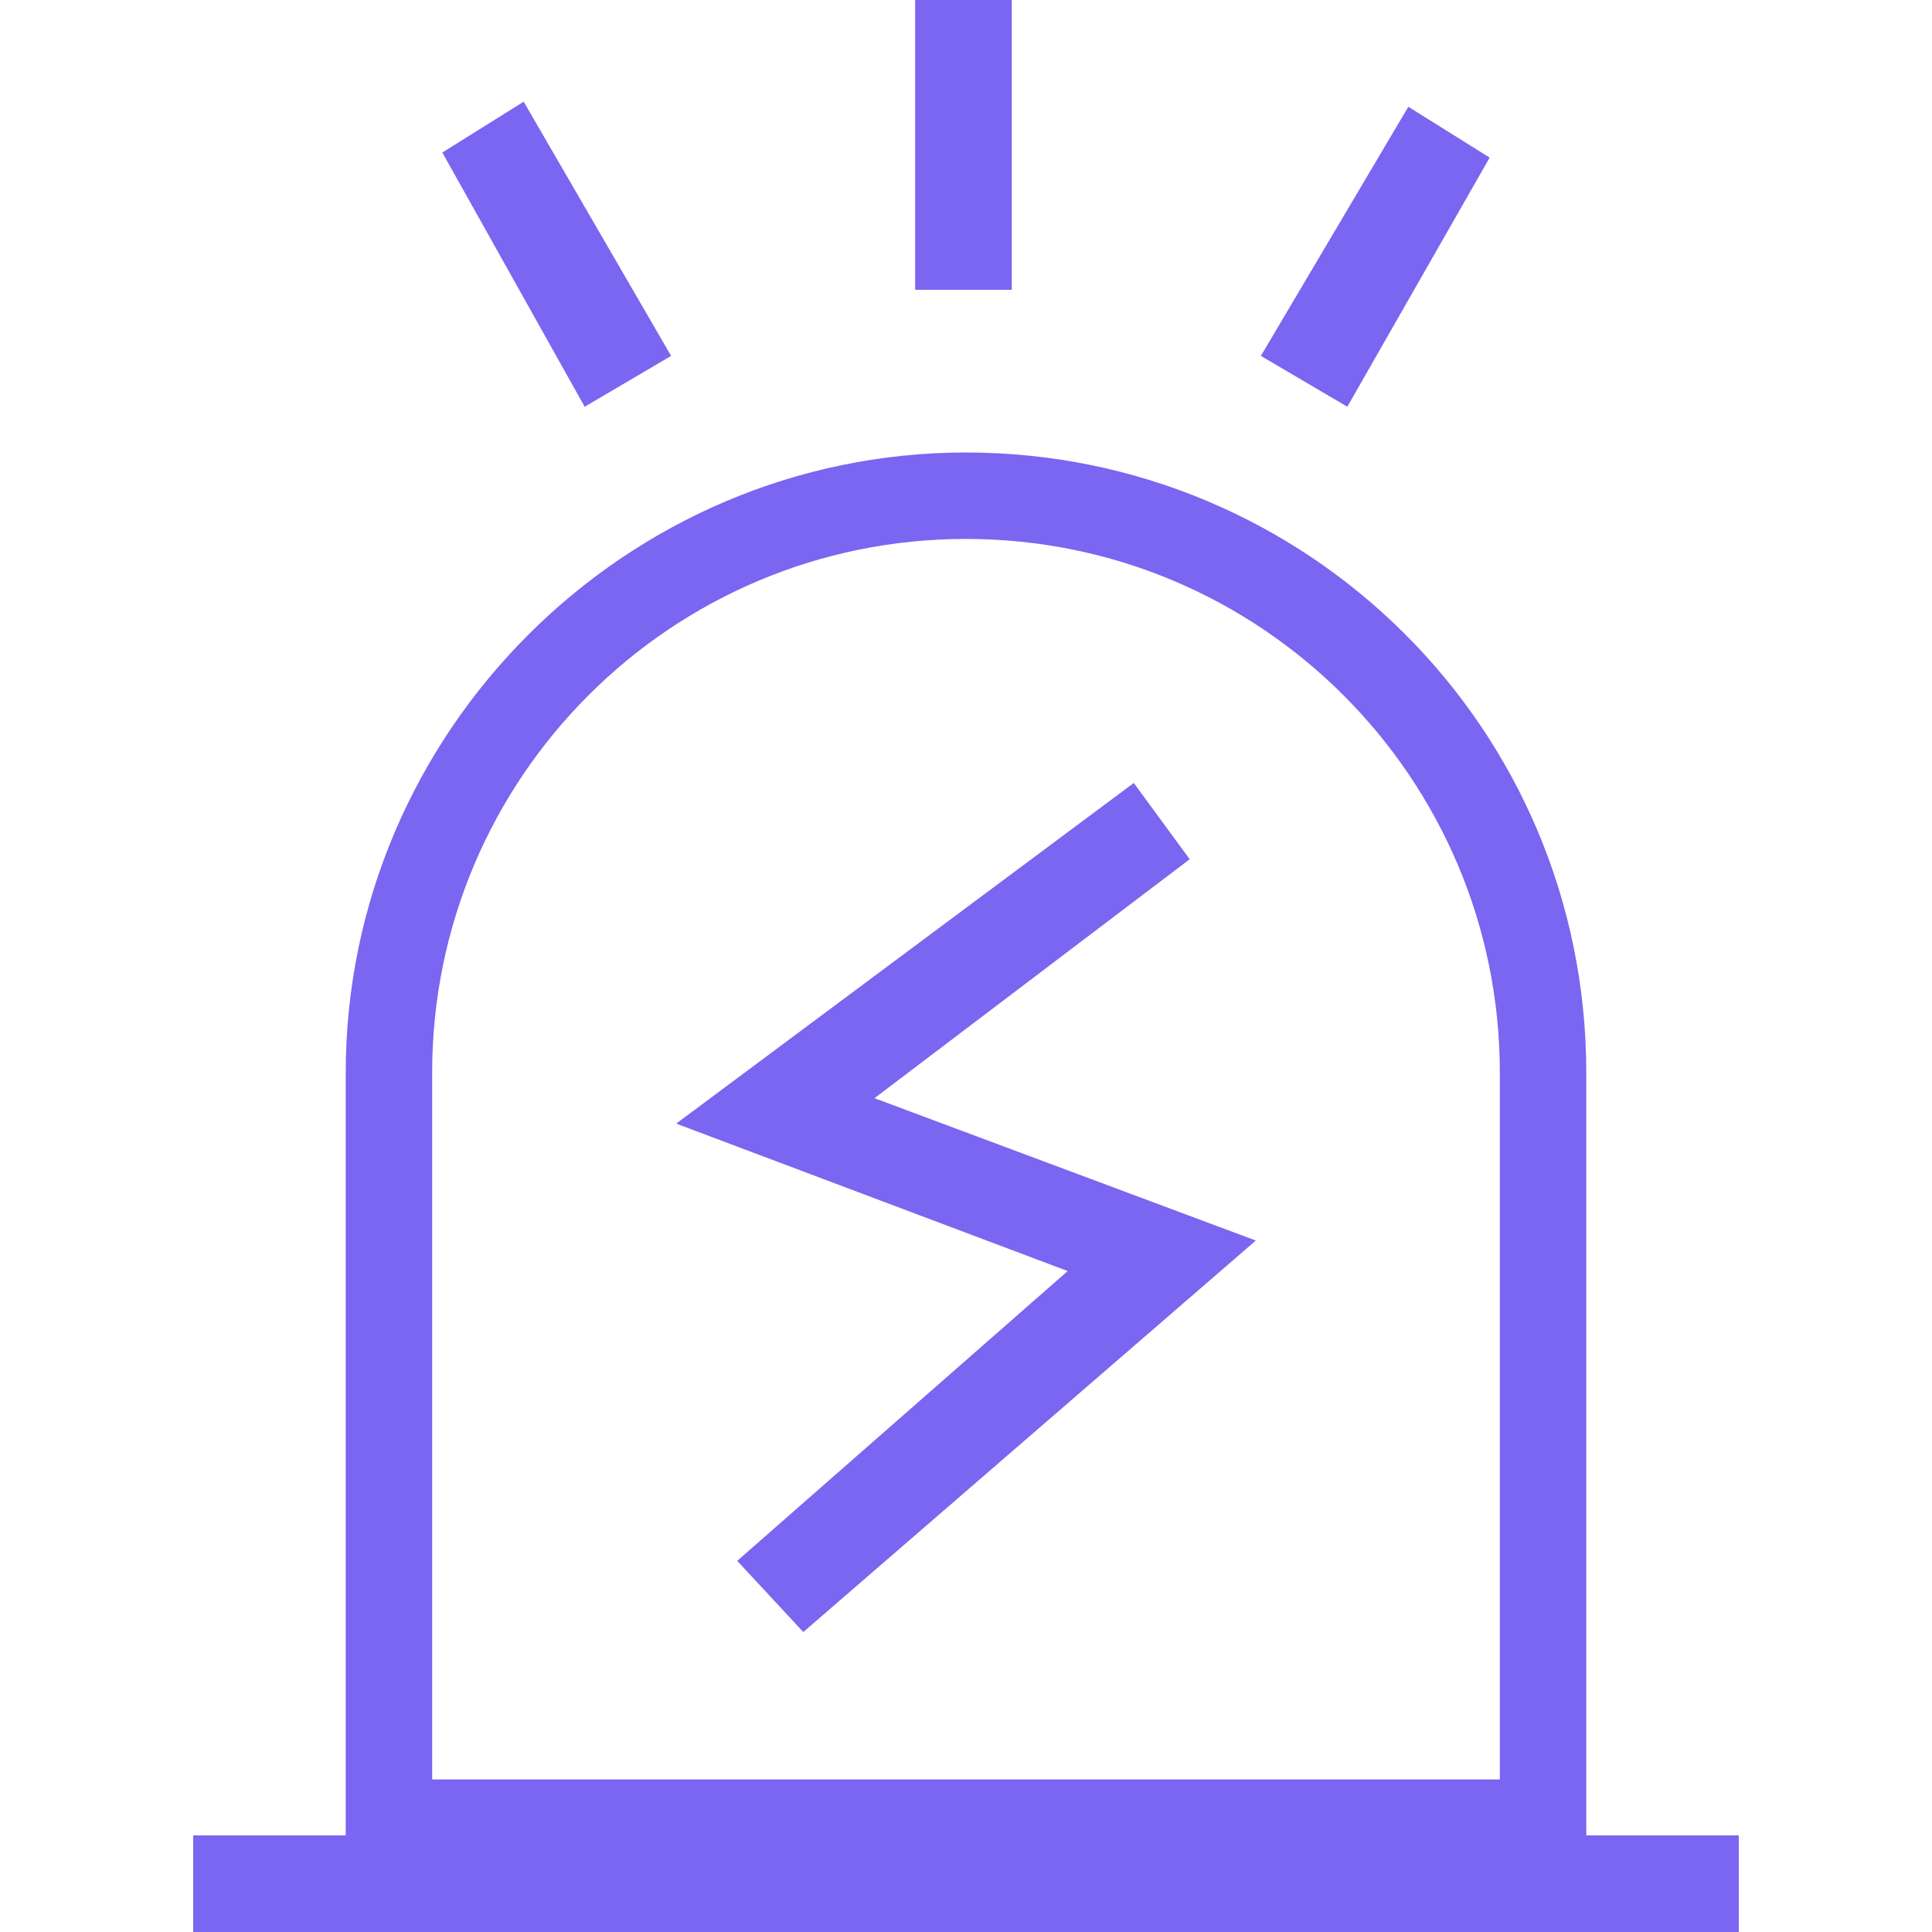
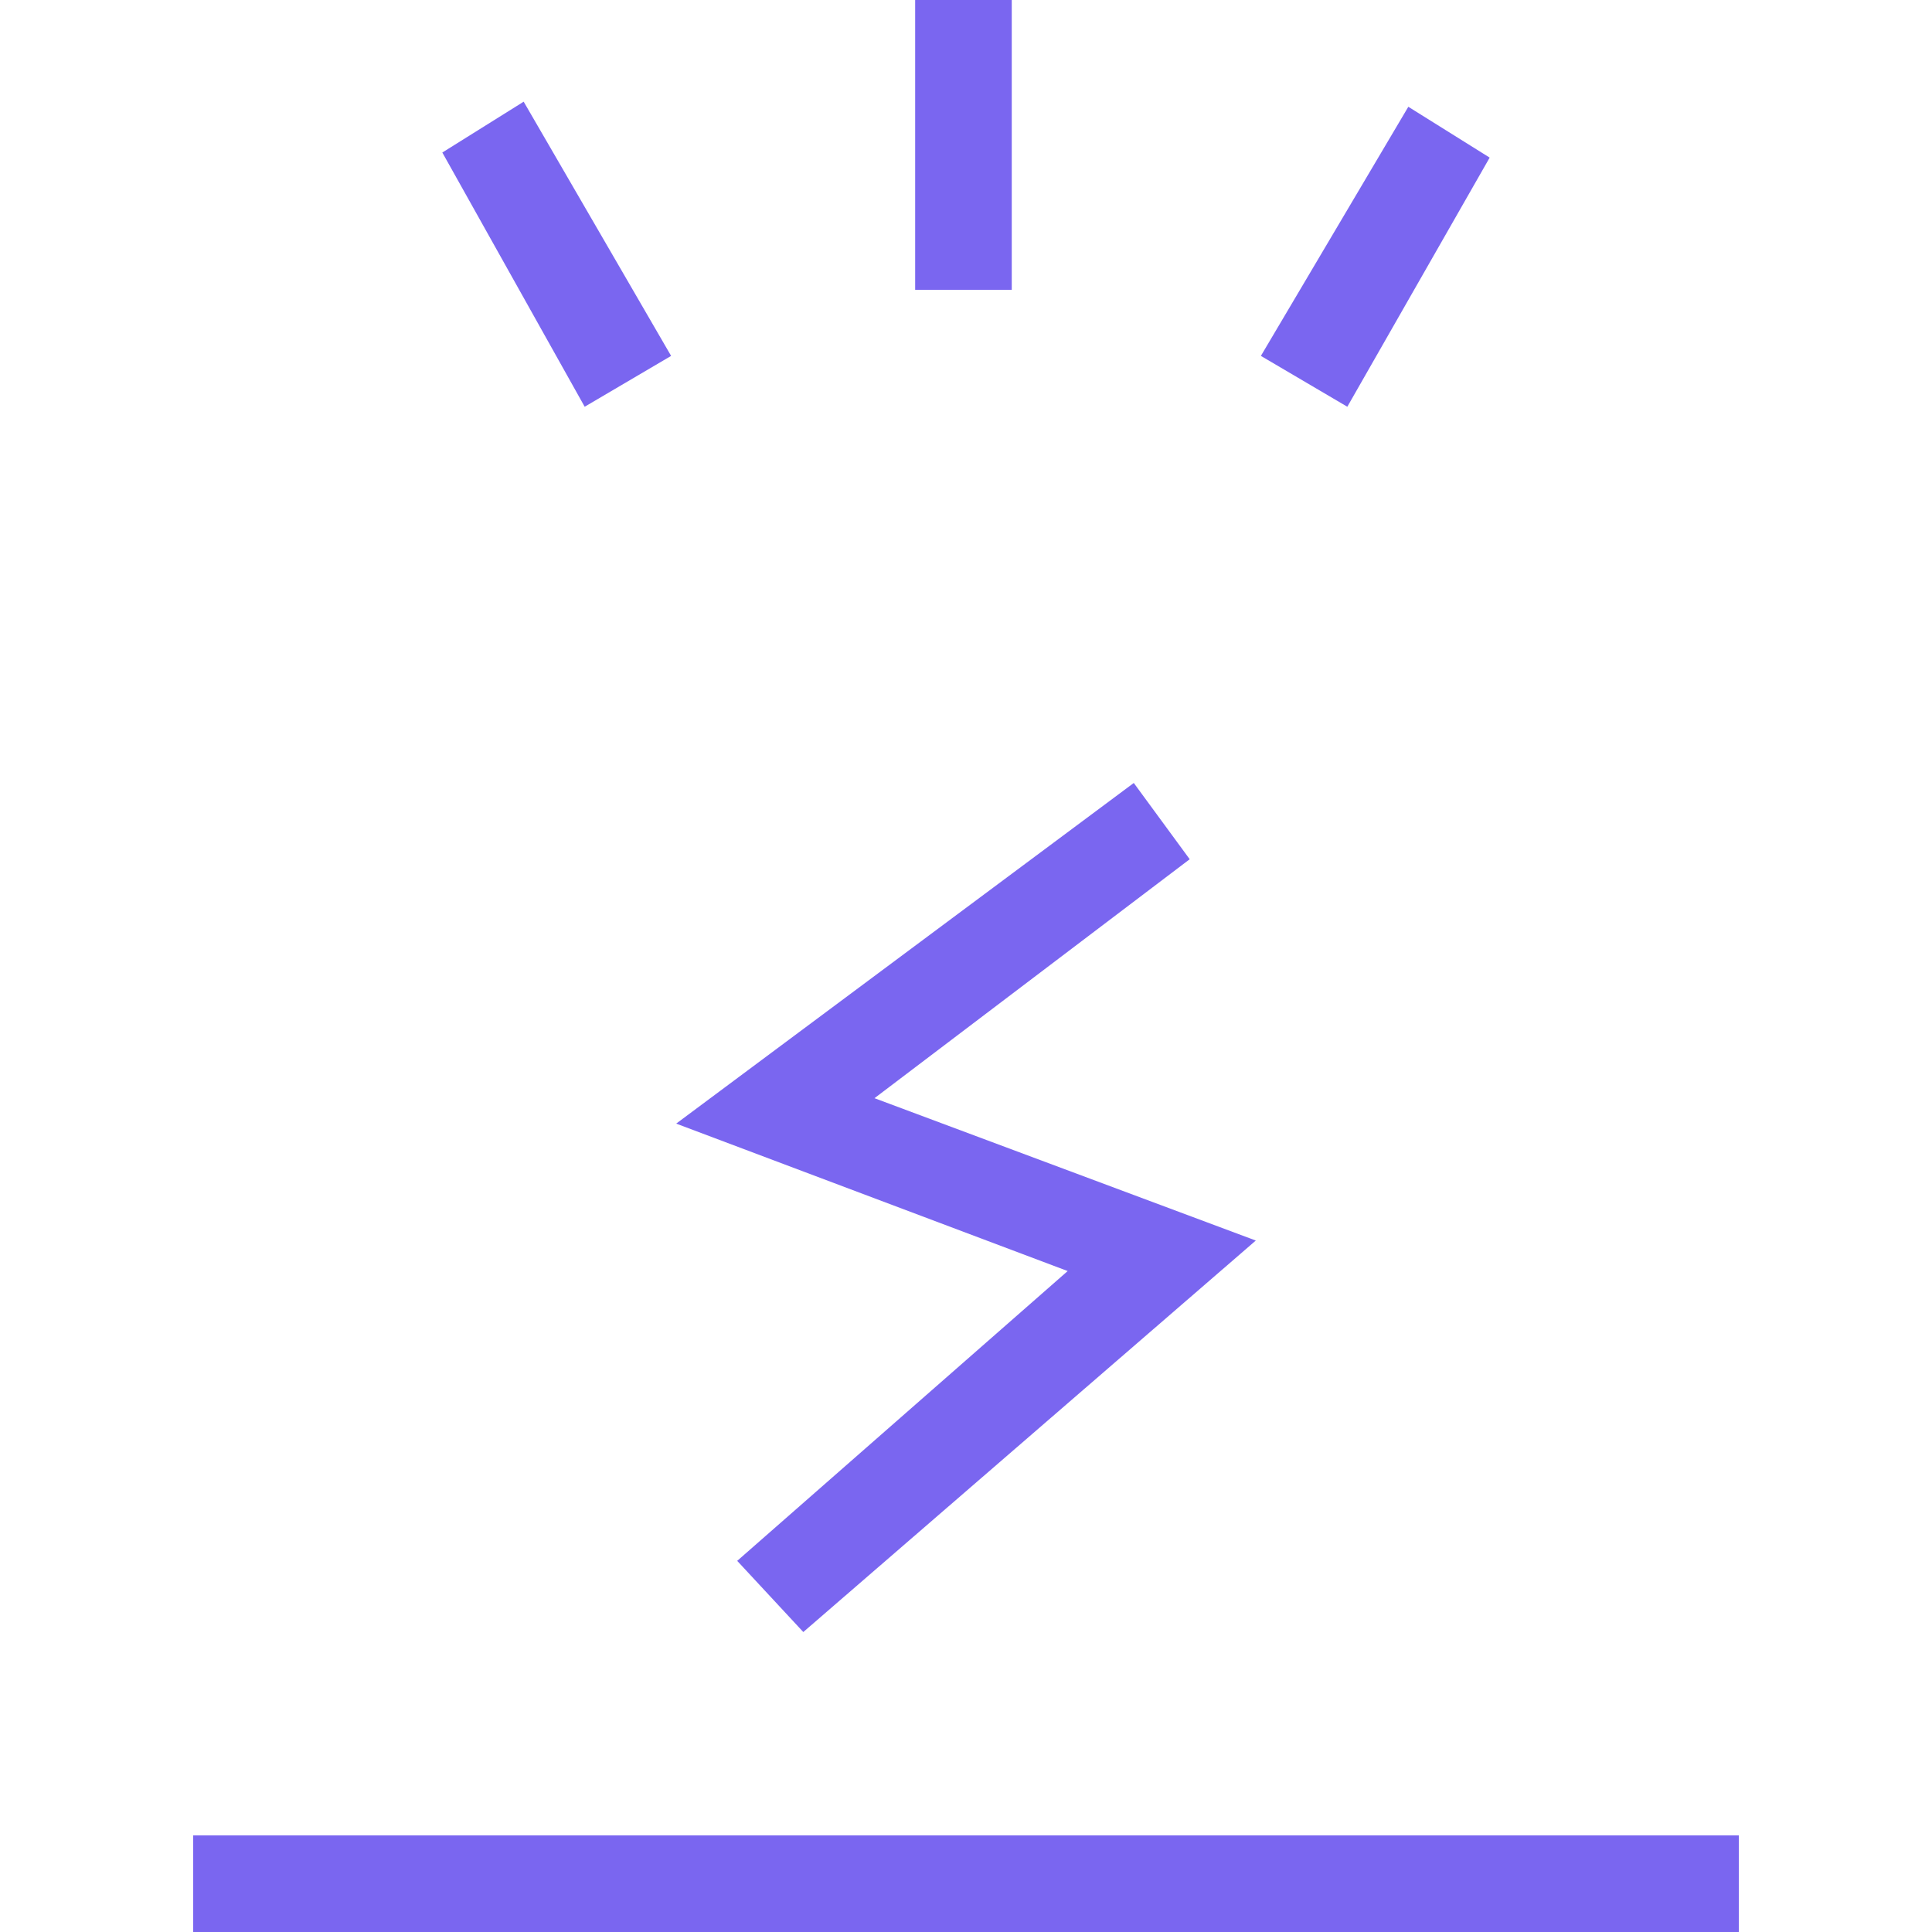
<svg xmlns="http://www.w3.org/2000/svg" version="1.1" id="图层_1" x="0px" y="0px" viewBox="0 0 38 38" style="enable-background:new 0 0 38 38;" xml:space="preserve">
  <style type="text/css">
	.st0{fill:#7A66F0;}
</style>
  <g id="图层_1_1_">
    <g>
-       <path class="st0" d="M19,10.6c5.8,0,10.5,4.7,10.5,10.5V35h-21V21.1C8.5,15.3,13.2,10.6,19,10.6 M19,8.9    c-6.7,0-12.2,5.5-12.2,12.2l0,0v15.7h24.4V21.1C31.2,14.3,25.7,8.9,19,8.9z" />
      <path class="st0" d="M3.8,36.1h30.4V38H3.8V36.1z M18,0h1.9v5.7H18V0z M8.7,3l1.6-1l2.9,5l-1.7,1L8.7,3z M24.8,7l2.9-4.9l1.6,1    L26.5,8L24.8,7z M15.8,32.1l-1.3-1.4L21,25l-7.7-2.9l9-6.7l1.1,1.5l-6.2,4.7l7.5,2.8L15.8,32.1L15.8,32.1z" />
    </g>
  </g>
</svg>